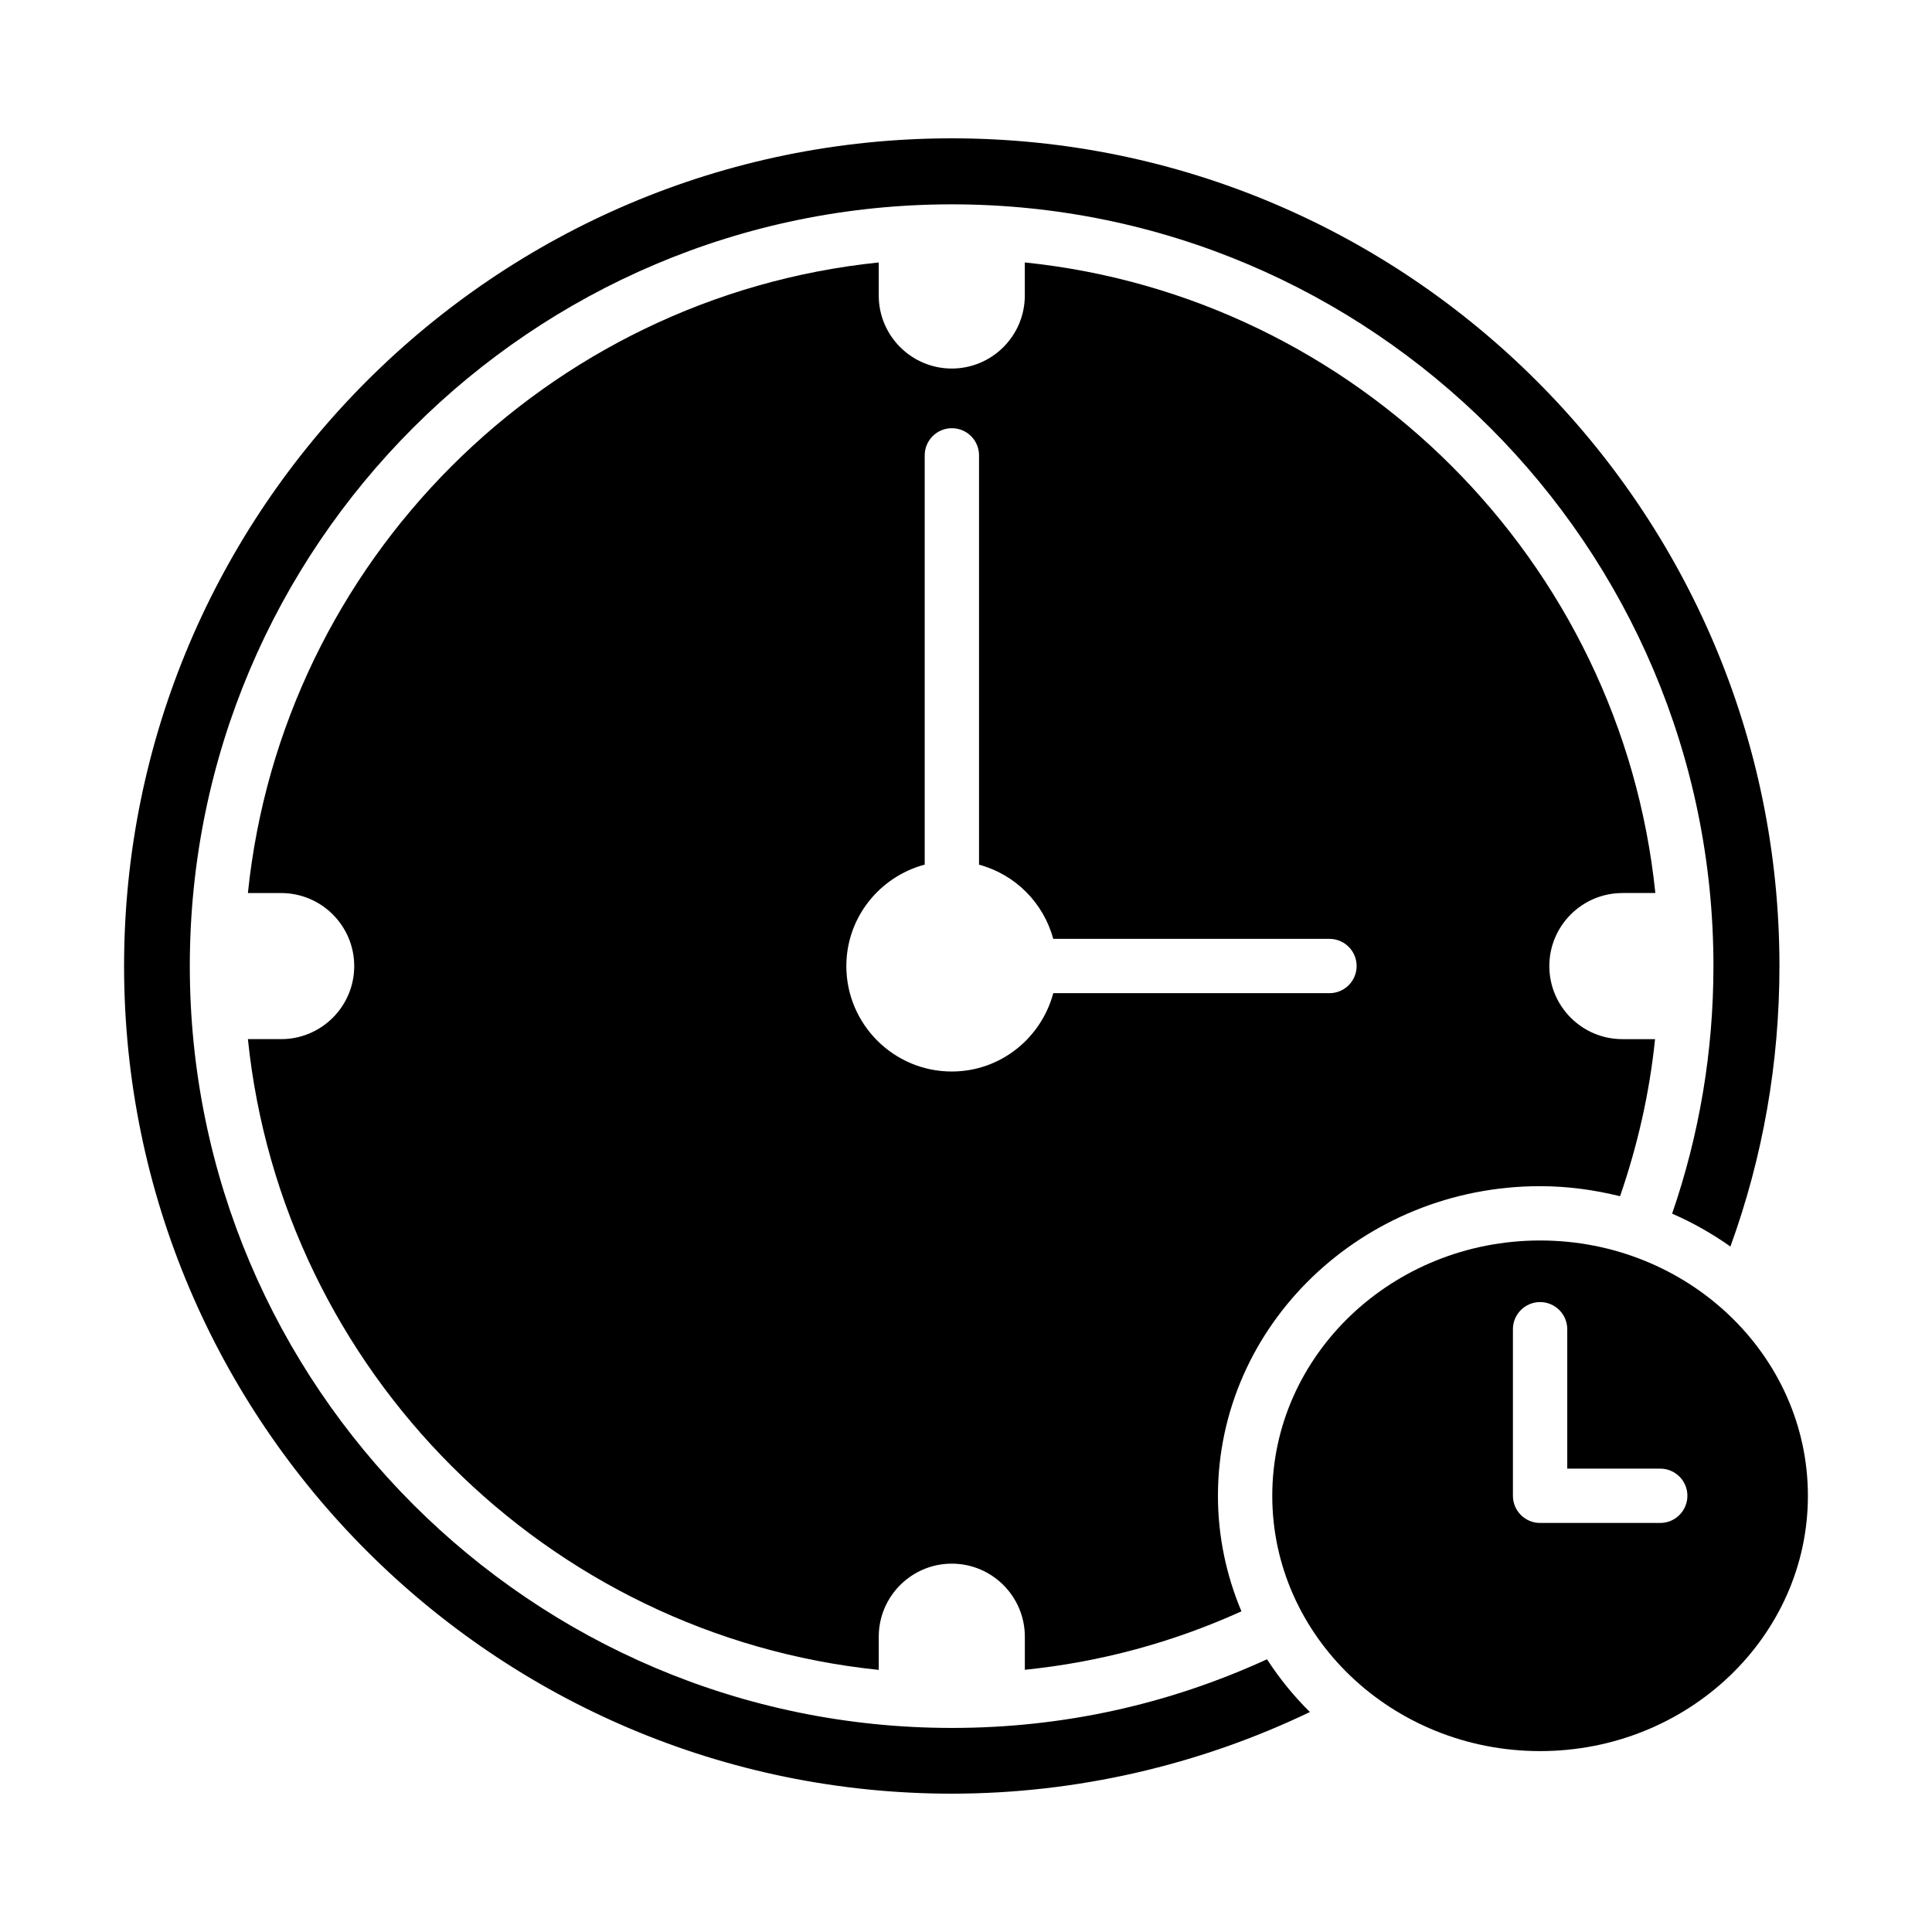
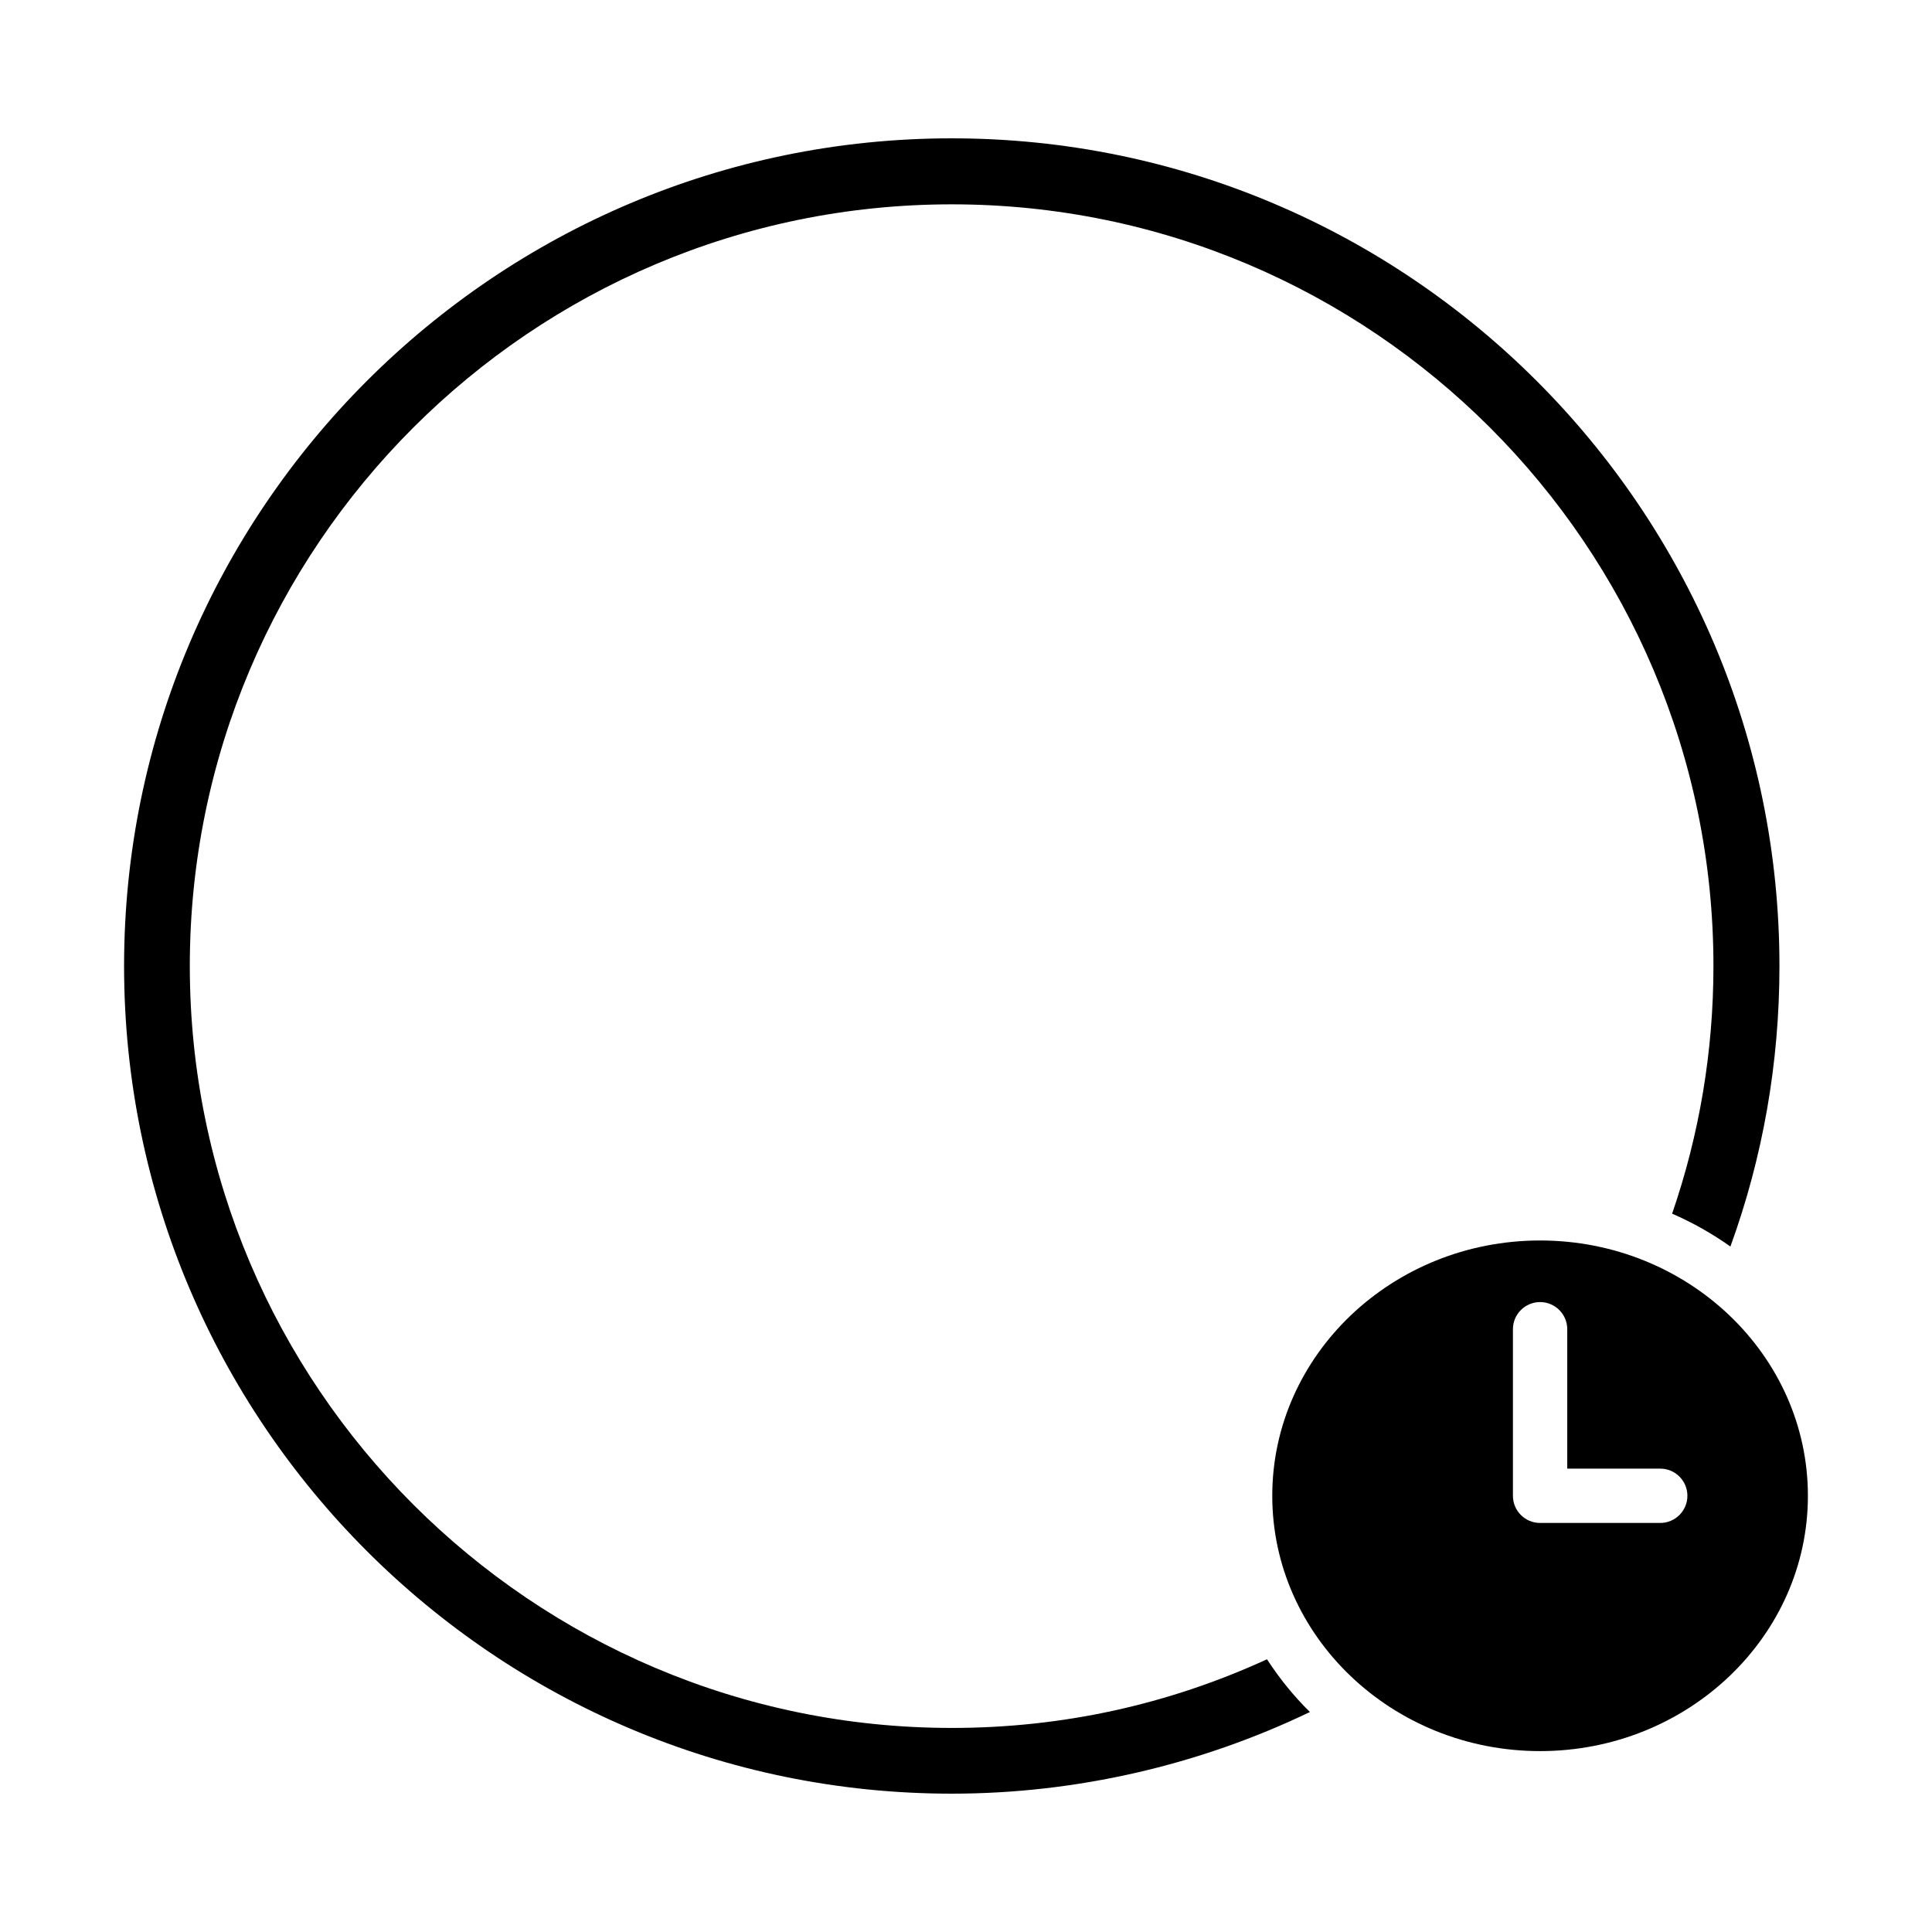
<svg xmlns="http://www.w3.org/2000/svg" fill="#000000" width="800px" height="800px" version="1.1" viewBox="144 144 512 512">
  <g>
-     <path d="m573.95 380.66h8.734c-9.055-87.941-79.156-158.05-167.1-167.11v8.758c0.004 10.676-8.684 19.359-19.355 19.359s-19.355-8.68-19.355-19.355v-8.758c-87.984 9.059-158.13 79.172-167.18 167.12l8.824-0.004c10.672 0 19.355 8.68 19.355 19.355s-8.684 19.355-19.355 19.355h-8.82c9.074 87.969 79.207 158.09 167.18 167.16v-8.801c0-10.676 8.684-19.355 19.359-19.355 10.672 0 19.355 8.68 19.355 19.355v8.77c19.934-2.027 39.152-7.223 57.402-15.488-3.981-9.469-6.227-19.789-6.227-30.613 0-45.25 38.297-82.059 85.371-82.059 7.328 0 14.406 0.988 21.195 2.664 4.652-13.492 7.816-27.395 9.273-41.629h-8.66c-10.676 0-19.359-8.688-19.359-19.363 0.004-10.676 8.688-19.355 19.363-19.355zm-77.633 26.539h-73.191c-3.191 11.918-13.98 20.762-26.895 20.762-15.406 0-27.941-12.531-27.941-27.938 0-12.91 8.848-23.703 20.766-26.895v-108.45c0-3.977 3.223-7.199 7.199-7.199 3.977 0 7.199 3.219 7.199 7.199v108.47c9.578 2.578 17.078 10.078 19.66 19.66h73.207c3.977 0 7.199 3.219 7.199 7.199-0.004 3.977-3.227 7.195-7.203 7.195z" />
-     <path d="m396.23 601.92c-111.34 0-201.93-90.582-201.93-201.92 0-111.3 90.586-201.85 201.93-201.85 111.3 0 201.85 90.551 201.85 201.85 0 22.555-3.703 44.594-10.949 65.633 5.488 2.383 10.645 5.316 15.445 8.711 8.609-23.699 12.996-48.652 12.996-74.344 0-120.95-98.398-219.34-219.34-219.34-120.95-0.004-219.35 98.391-219.35 219.34s98.398 219.34 219.34 219.34c32.895 0 65.469-7.5 94.922-21.637-4.309-4.234-8.094-8.934-11.375-13.977-26.219 12.027-54.273 18.195-83.547 18.195z" />
+     <path d="m396.23 601.92c-111.34 0-201.93-90.582-201.93-201.92 0-111.3 90.586-201.85 201.93-201.85 111.3 0 201.85 90.551 201.85 201.85 0 22.555-3.703 44.594-10.949 65.633 5.488 2.383 10.645 5.316 15.445 8.711 8.609-23.699 12.996-48.652 12.996-74.344 0-120.95-98.398-219.34-219.34-219.34-120.95-0.004-219.35 98.391-219.35 219.34s98.398 219.34 219.34 219.34c32.895 0 65.469-7.5 94.922-21.637-4.309-4.234-8.094-8.934-11.375-13.977-26.219 12.027-54.273 18.195-83.547 18.195" />
    <path d="m552.14 472.74c-39.137 0-70.977 30.355-70.977 67.664s31.84 67.656 70.977 67.656c39.133 0 70.973-30.348 70.973-67.656s-31.84-67.664-70.973-67.664zm31.836 74.859h-31.836c-3.977 0-7.199-3.219-7.199-7.199v-44.137c0-3.977 3.223-7.199 7.199-7.199s7.199 3.219 7.199 7.199v36.941h24.641c3.977 0 7.199 3.219 7.199 7.199-0.008 3.977-3.231 7.195-7.203 7.195z" />
  </g>
</svg>